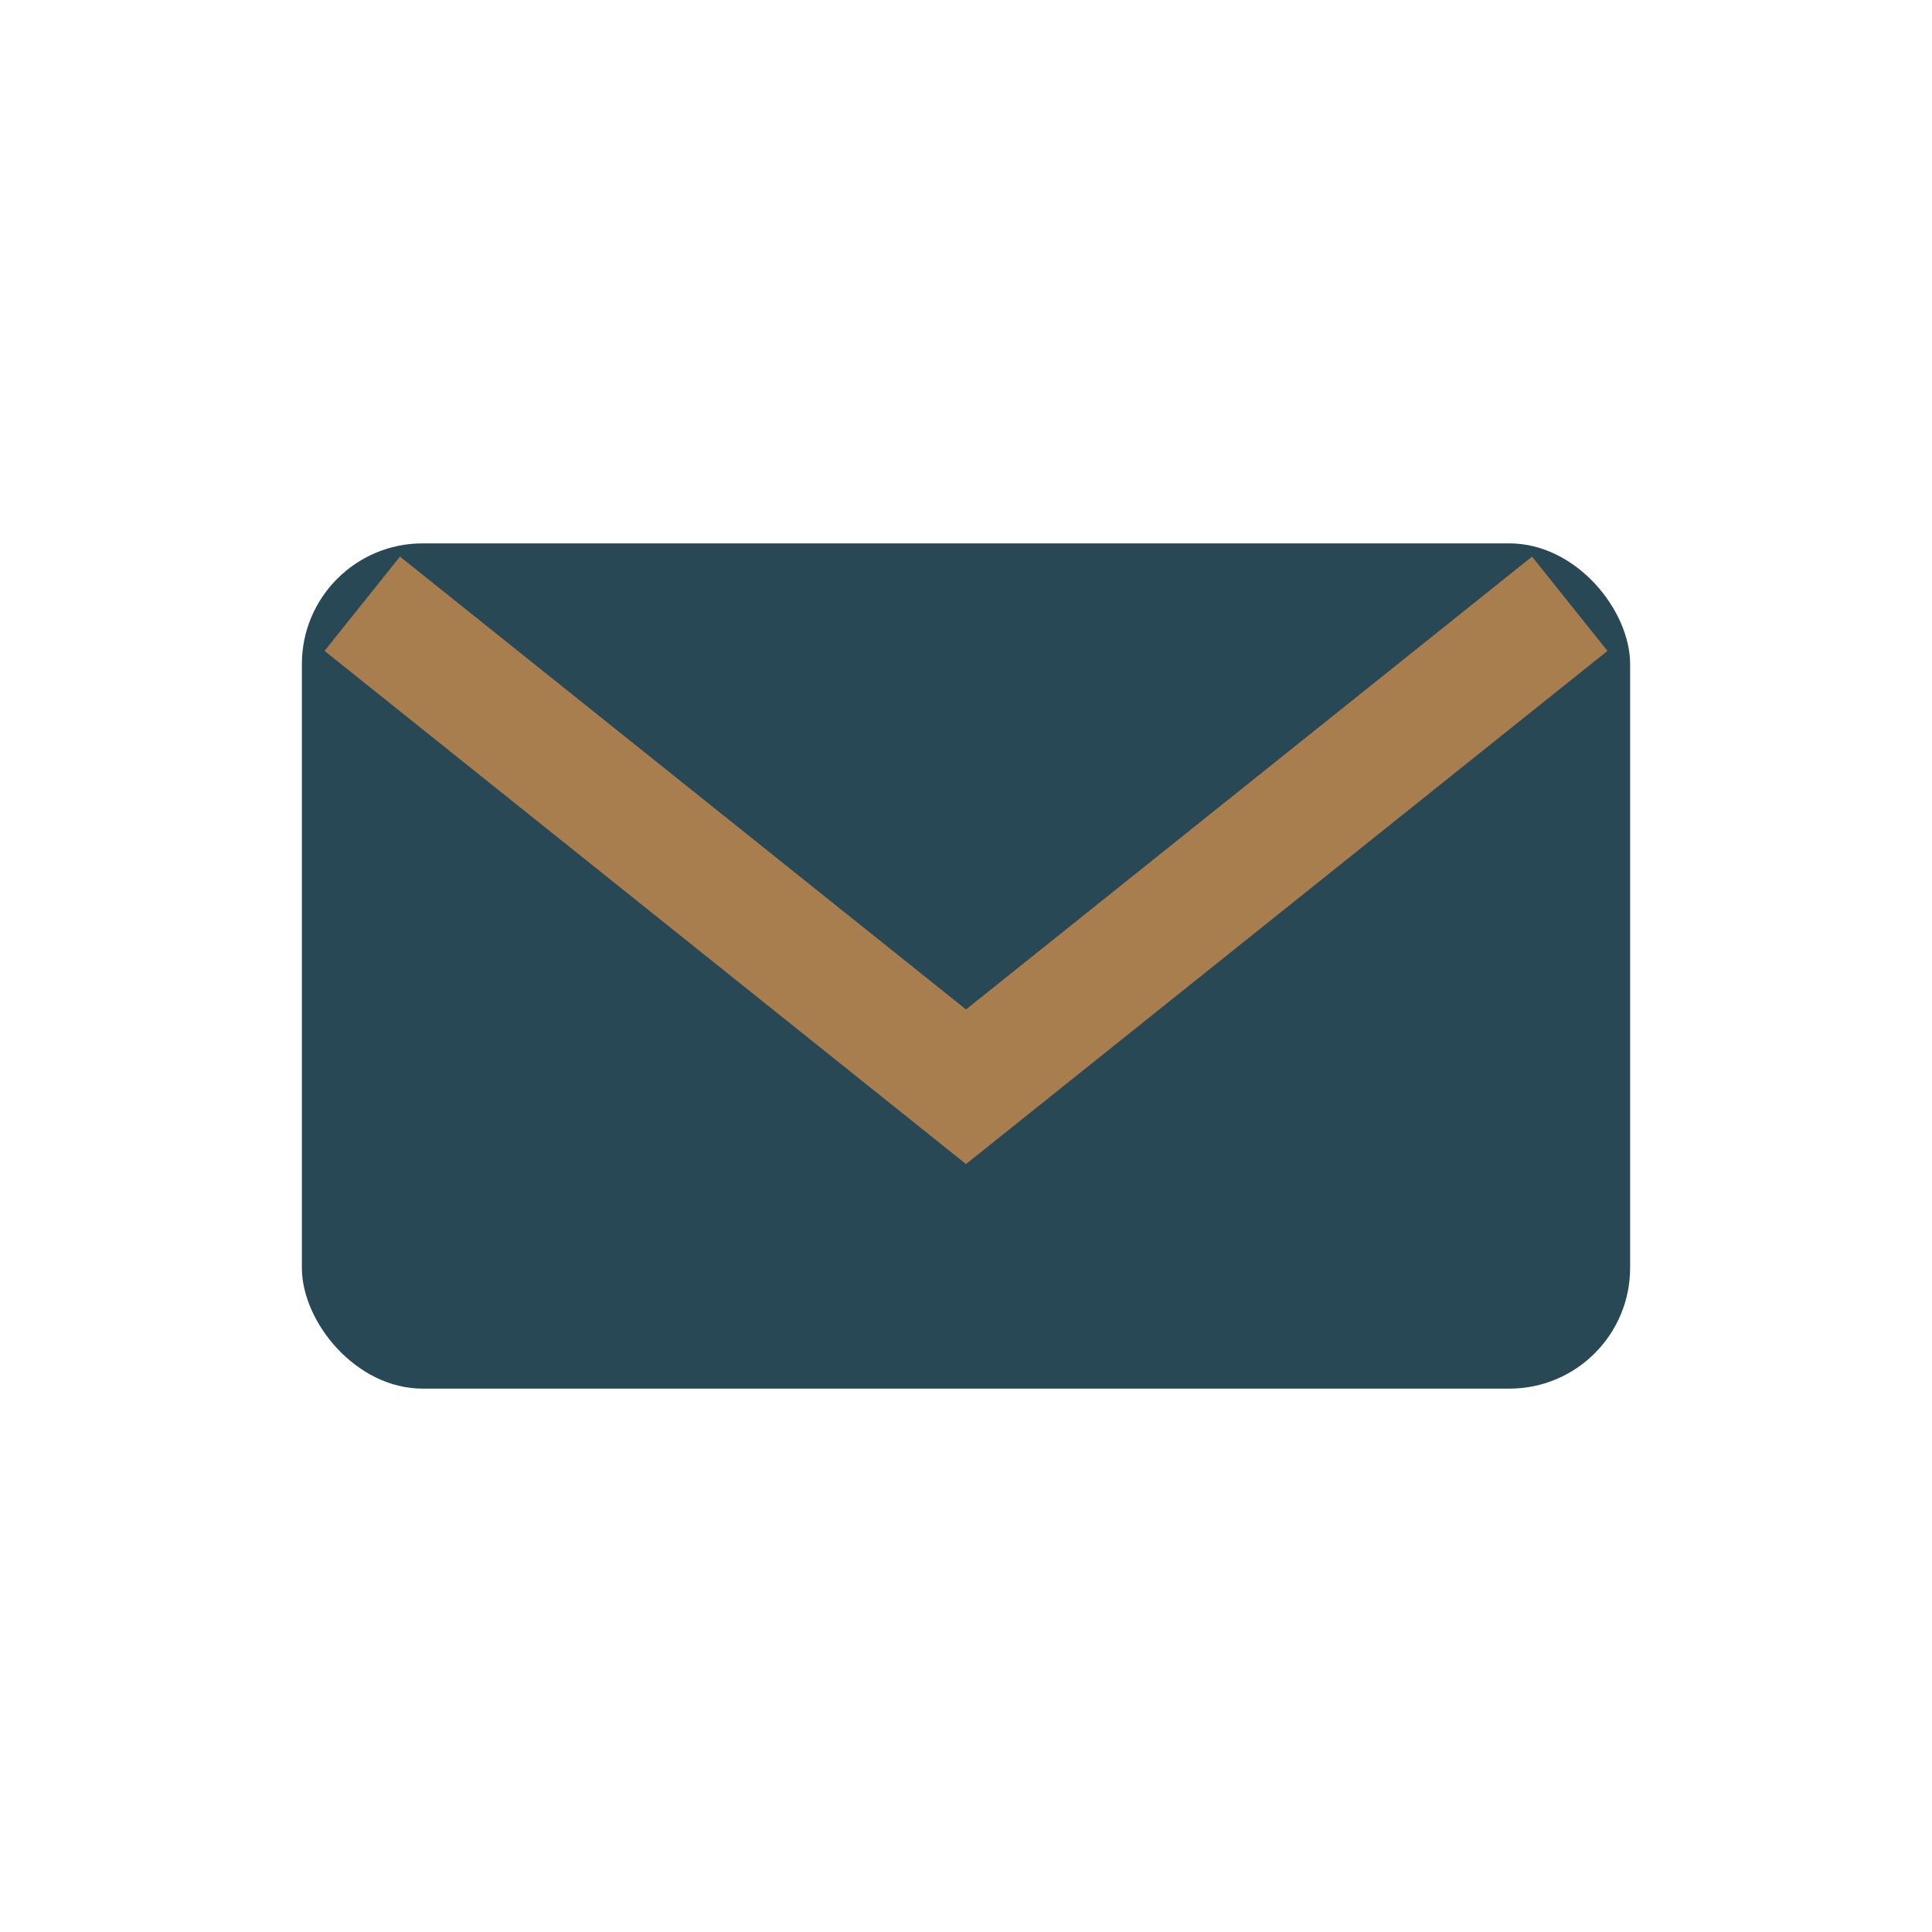
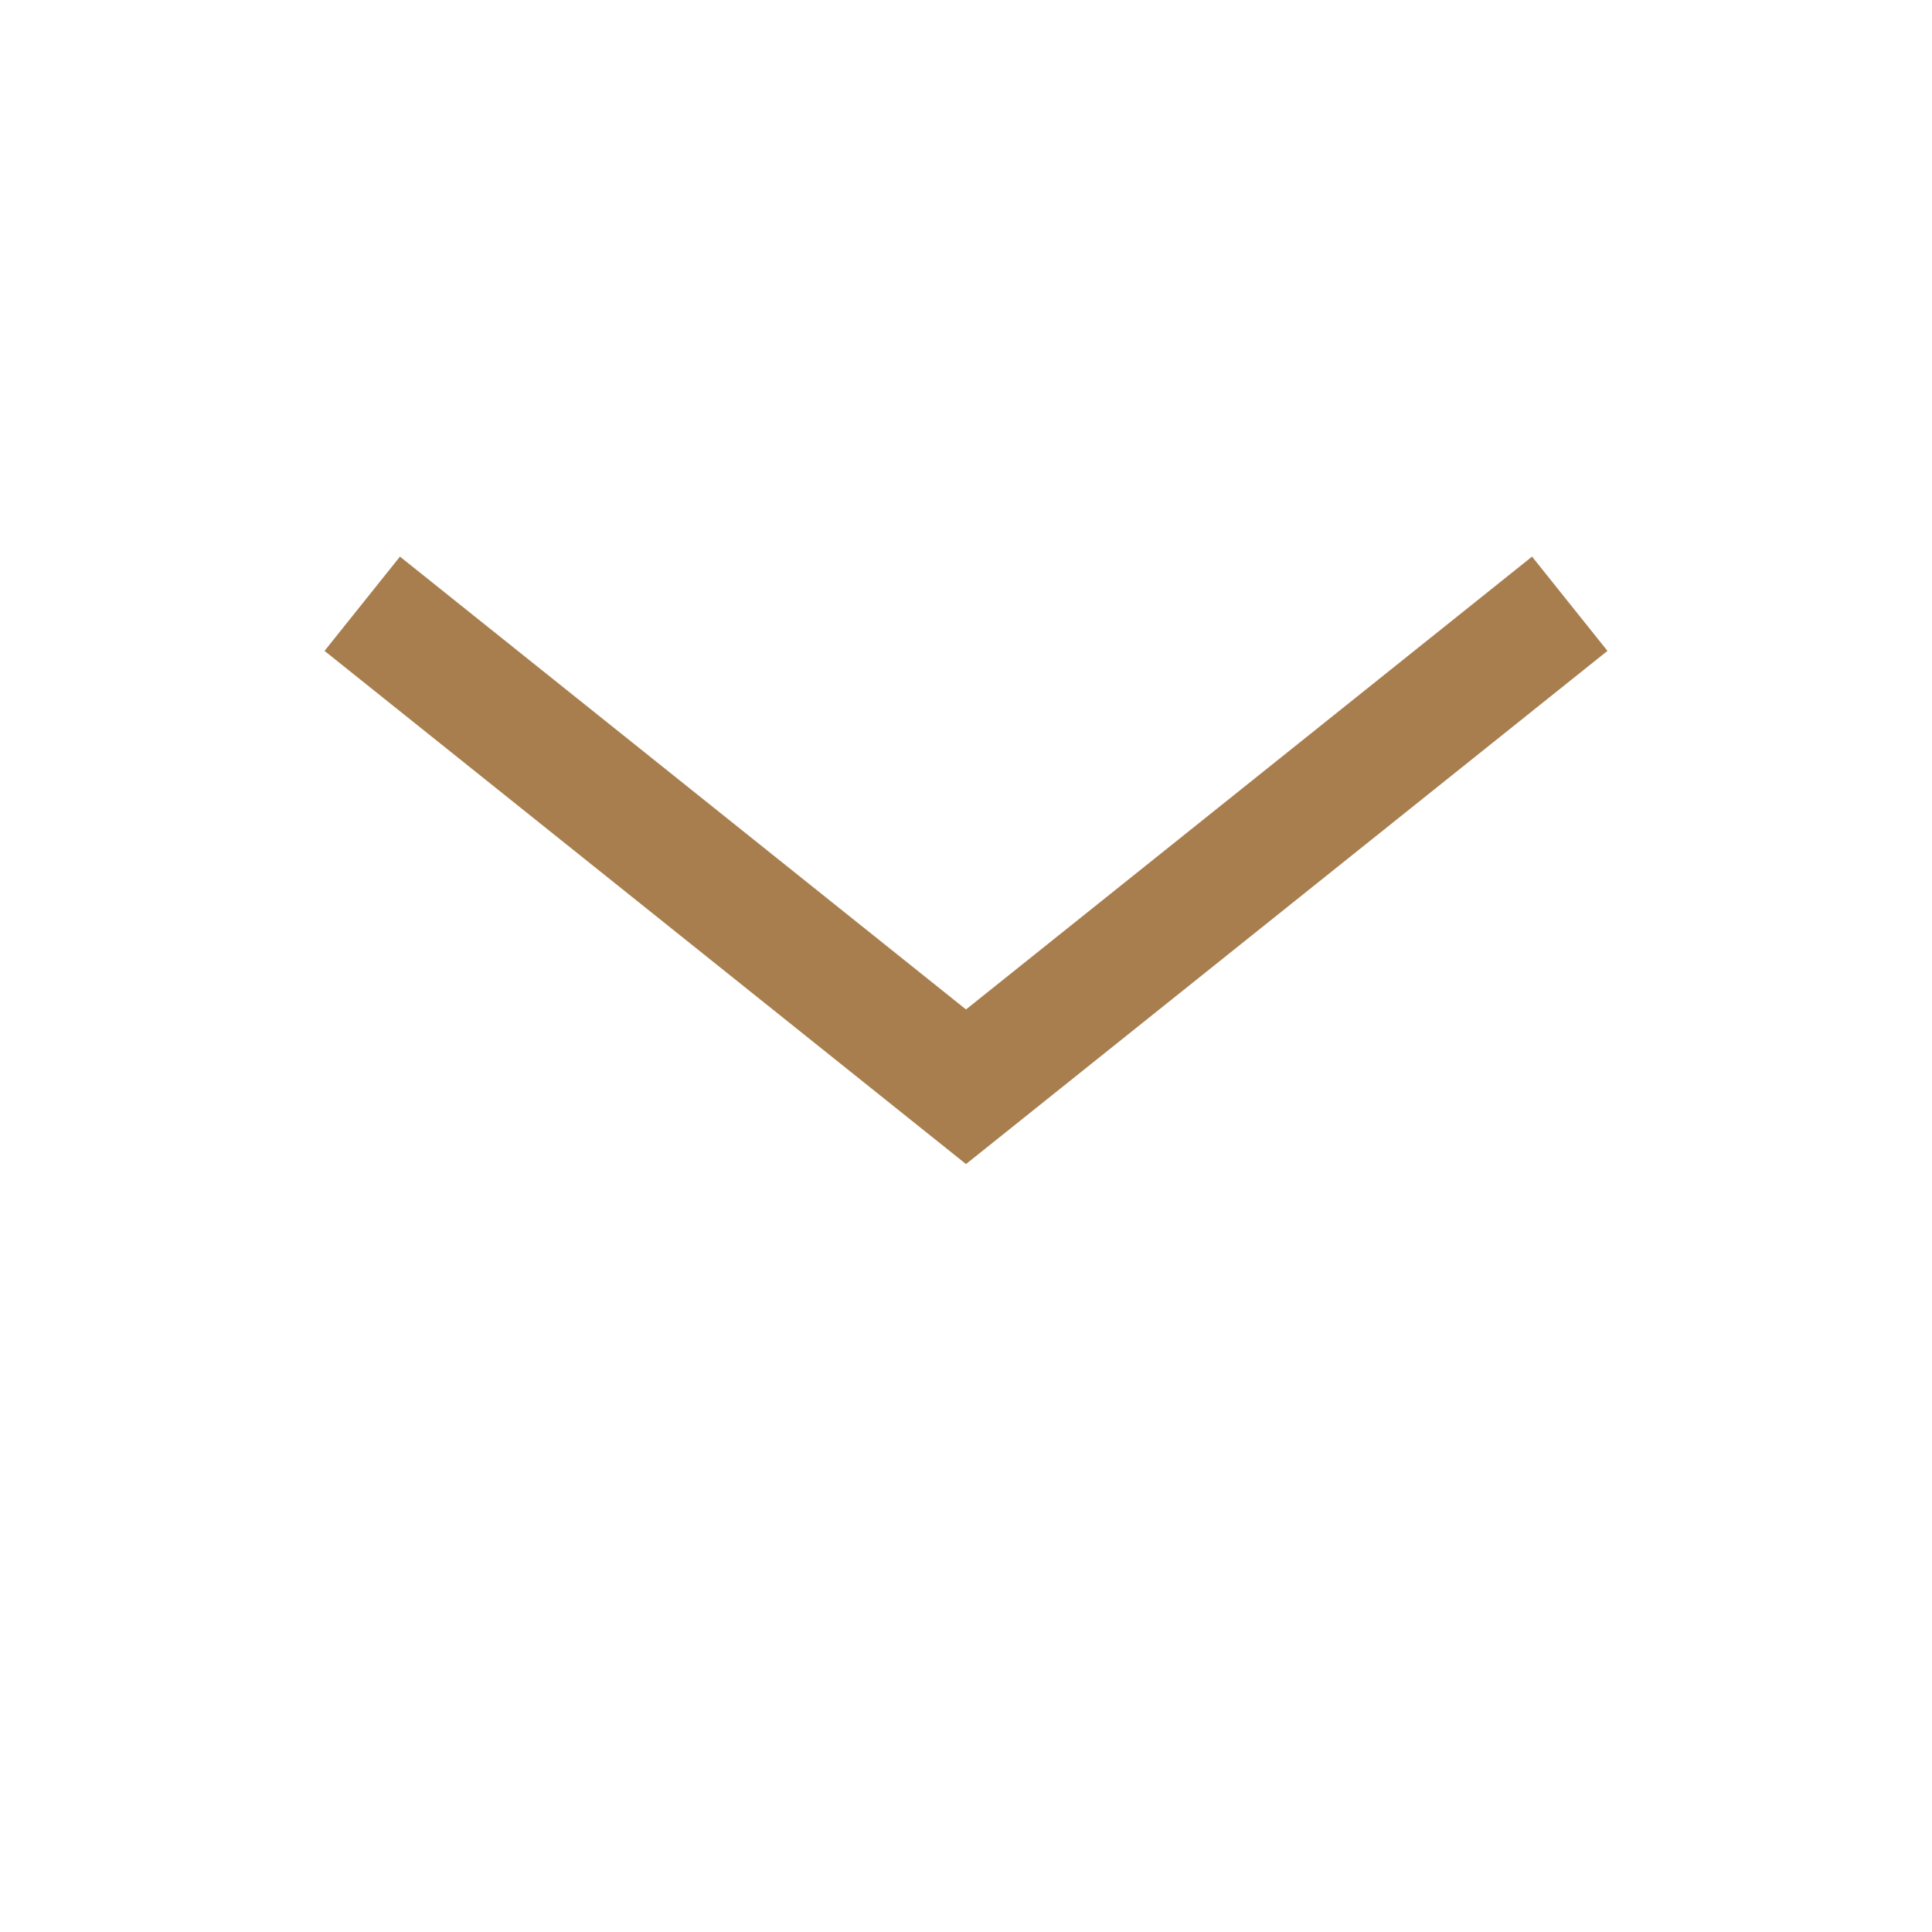
<svg xmlns="http://www.w3.org/2000/svg" width="32" height="32" viewBox="0 0 32 32">
-   <rect x="5" y="9" width="22" height="14" rx="2" fill="#294856" />
  <path d="M6 10l10 8 10-8" stroke="#A87E4E" stroke-width="2" fill="none" />
</svg>